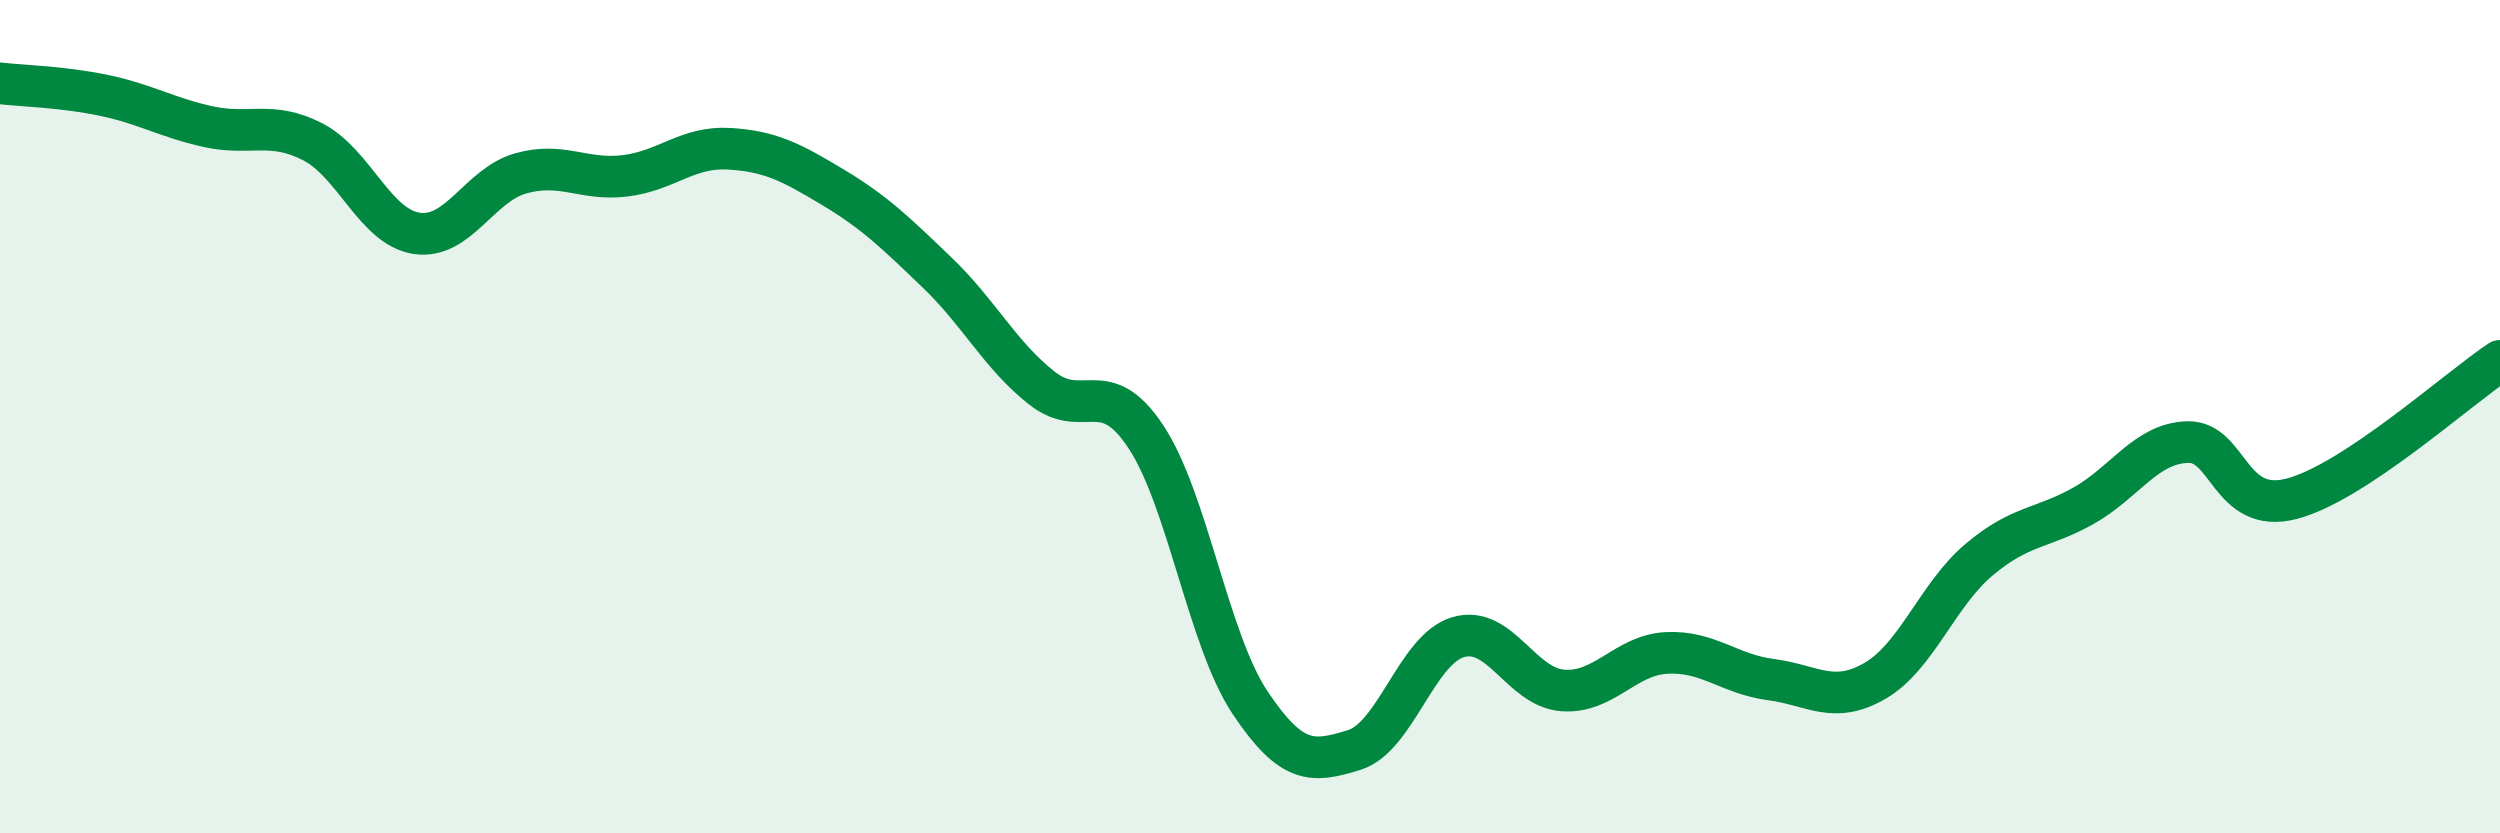
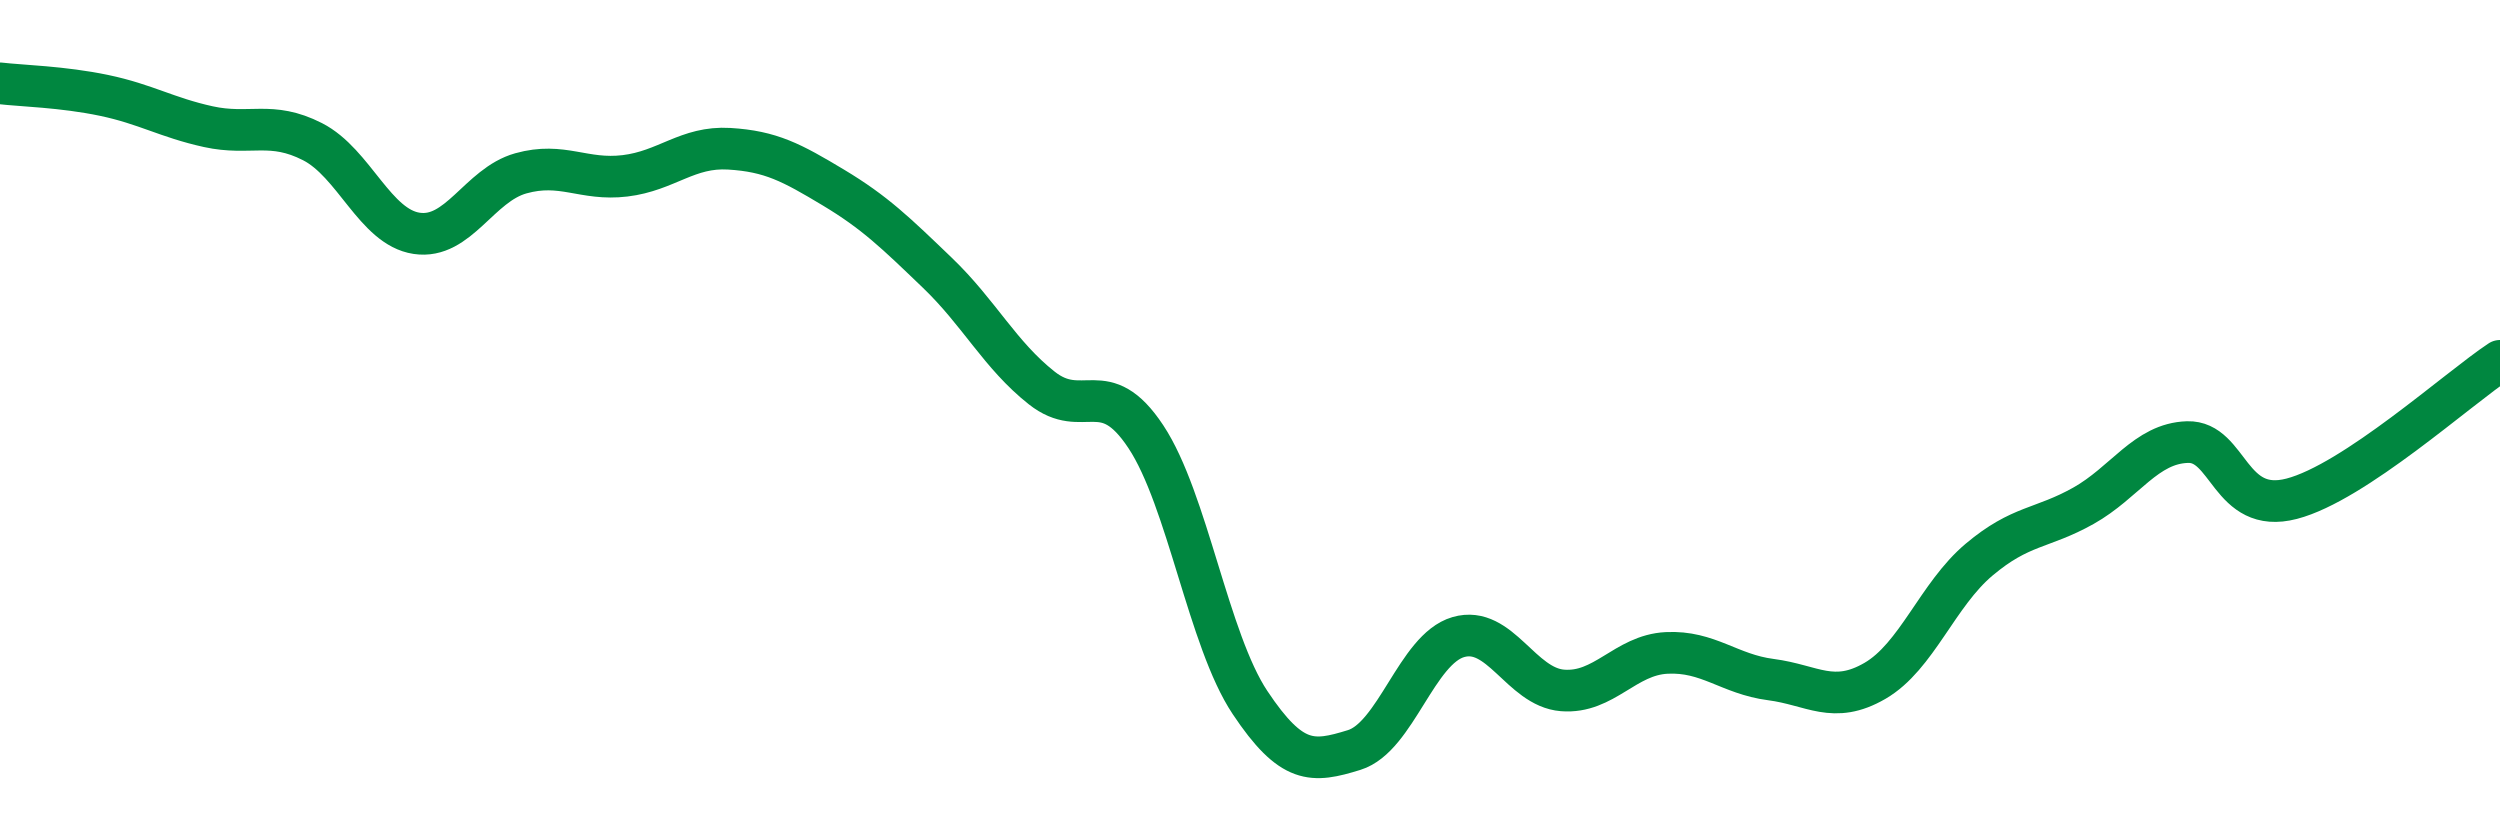
<svg xmlns="http://www.w3.org/2000/svg" width="60" height="20" viewBox="0 0 60 20">
-   <path d="M 0,2 C 0.5,2.06 1.5,2.08 2.5,2.29 C 3.5,2.5 4,2.82 5,3.04 C 6,3.26 6.5,2.89 7.5,3.4 C 8.5,3.91 9,5.45 10,5.6 C 11,5.75 11.5,4.44 12.5,4.16 C 13.5,3.88 14,4.34 15,4.22 C 16,4.1 16.5,3.51 17.5,3.57 C 18.5,3.63 19,3.9 20,4.5 C 21,5.1 21.5,5.59 22.5,6.55 C 23.5,7.51 24,8.52 25,9.31 C 26,10.1 26.5,8.97 27.5,10.48 C 28.5,11.99 29,15.36 30,16.86 C 31,18.36 31.5,18.31 32.5,18 C 33.5,17.69 34,15.58 35,15.29 C 36,15 36.5,16.49 37.5,16.57 C 38.5,16.65 39,15.72 40,15.67 C 41,15.62 41.5,16.18 42.5,16.31 C 43.5,16.44 44,16.92 45,16.34 C 46,15.76 46.5,14.27 47.5,13.43 C 48.5,12.59 49,12.7 50,12.14 C 51,11.58 51.5,10.64 52.5,10.61 C 53.5,10.58 53.5,12.36 55,11.97 C 56.5,11.58 59,9.32 60,8.66L60 20L0 20Z" fill="#008740" opacity="0.1" stroke-linecap="round" stroke-linejoin="round" />
  <path d="M 0,2 C 0.5,2.06 1.5,2.08 2.5,2.29 C 3.5,2.5 4,2.82 5,3.04 C 6,3.26 6.5,2.89 7.5,3.4 C 8.5,3.91 9,5.45 10,5.6 C 11,5.75 11.5,4.44 12.5,4.16 C 13.5,3.88 14,4.34 15,4.22 C 16,4.1 16.5,3.51 17.5,3.57 C 18.5,3.63 19,3.9 20,4.5 C 21,5.1 21.5,5.59 22.5,6.55 C 23.5,7.51 24,8.52 25,9.31 C 26,10.1 26.5,8.97 27.5,10.48 C 28.5,11.99 29,15.36 30,16.86 C 31,18.36 31.5,18.31 32.5,18 C 33.5,17.69 34,15.58 35,15.29 C 36,15 36.5,16.49 37.5,16.57 C 38.5,16.65 39,15.72 40,15.67 C 41,15.62 41.5,16.18 42.5,16.31 C 43.5,16.44 44,16.92 45,16.34 C 46,15.76 46.5,14.27 47.5,13.43 C 48.5,12.59 49,12.7 50,12.14 C 51,11.58 51.5,10.64 52.5,10.61 C 53.5,10.58 53.5,12.36 55,11.97 C 56.5,11.58 59,9.32 60,8.66" stroke="#008740" stroke-width="1" fill="none" stroke-linecap="round" stroke-linejoin="round" />
</svg>